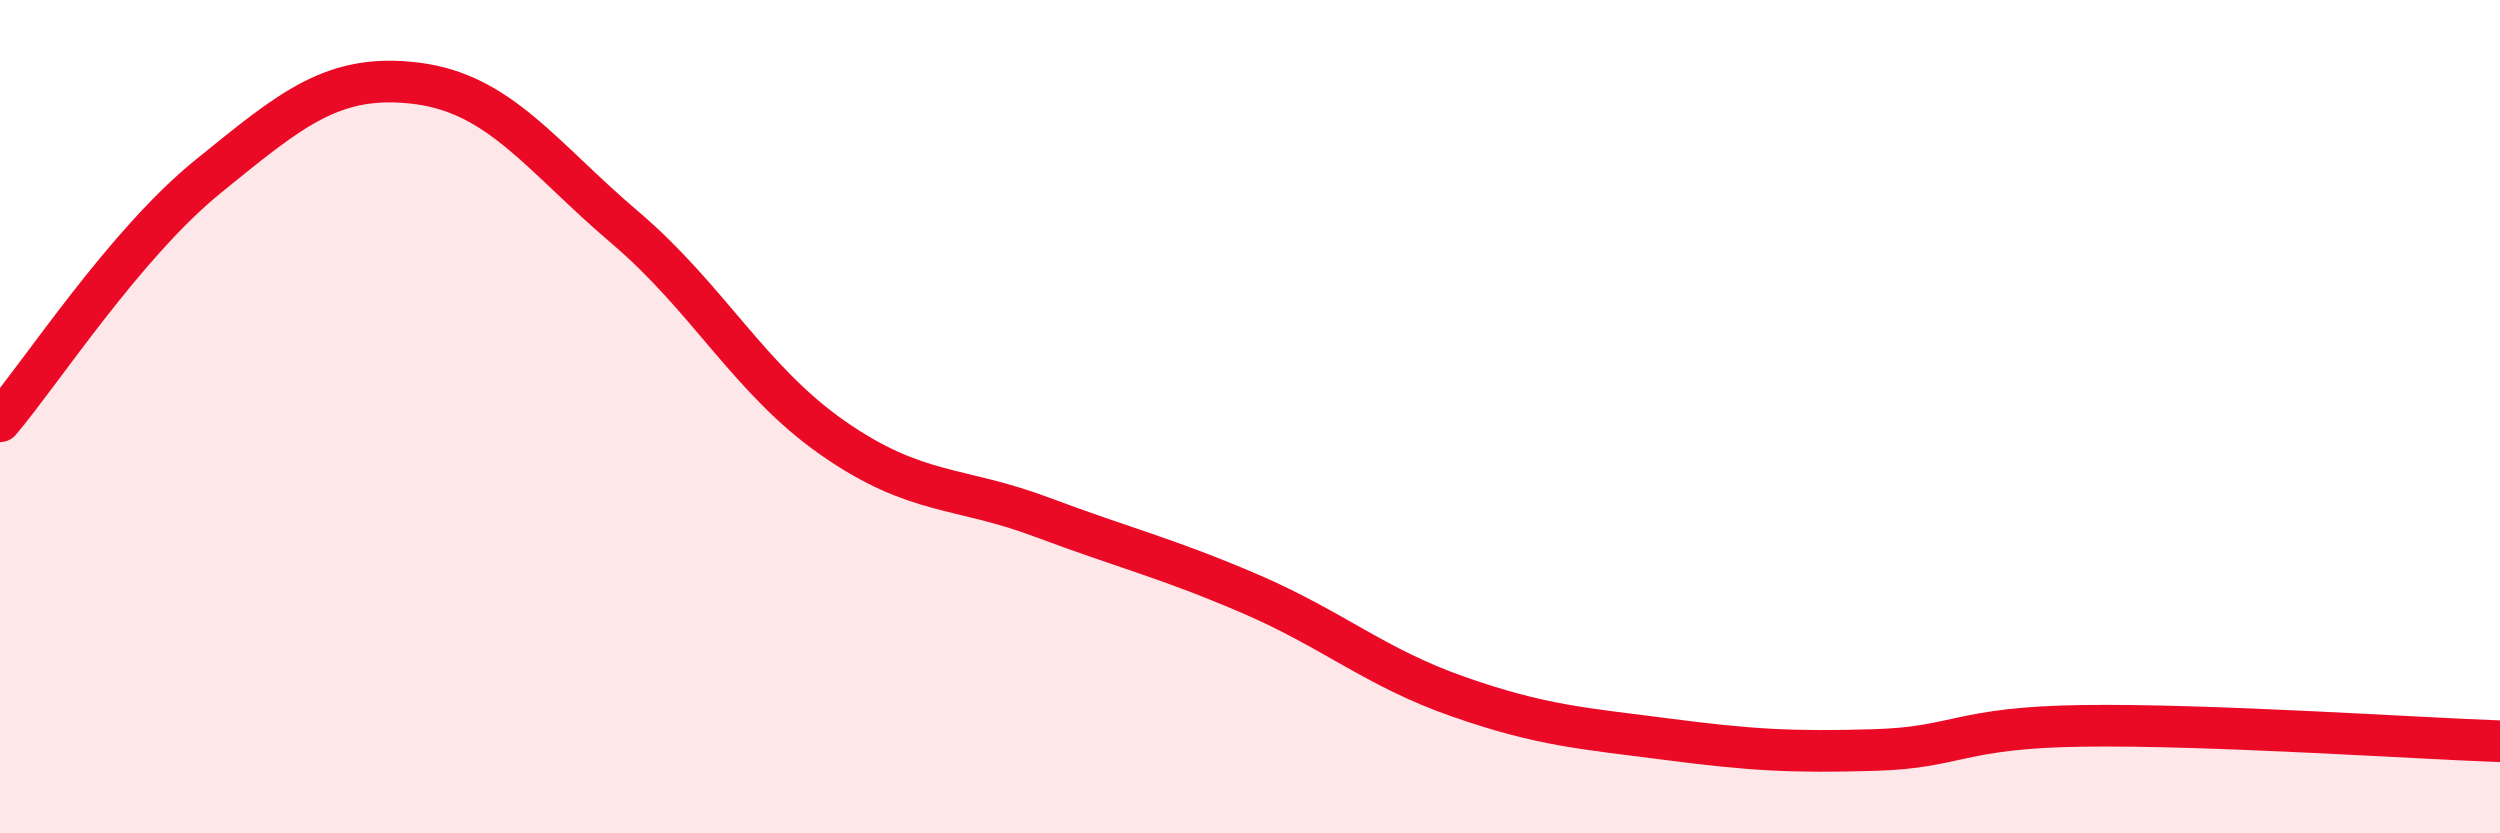
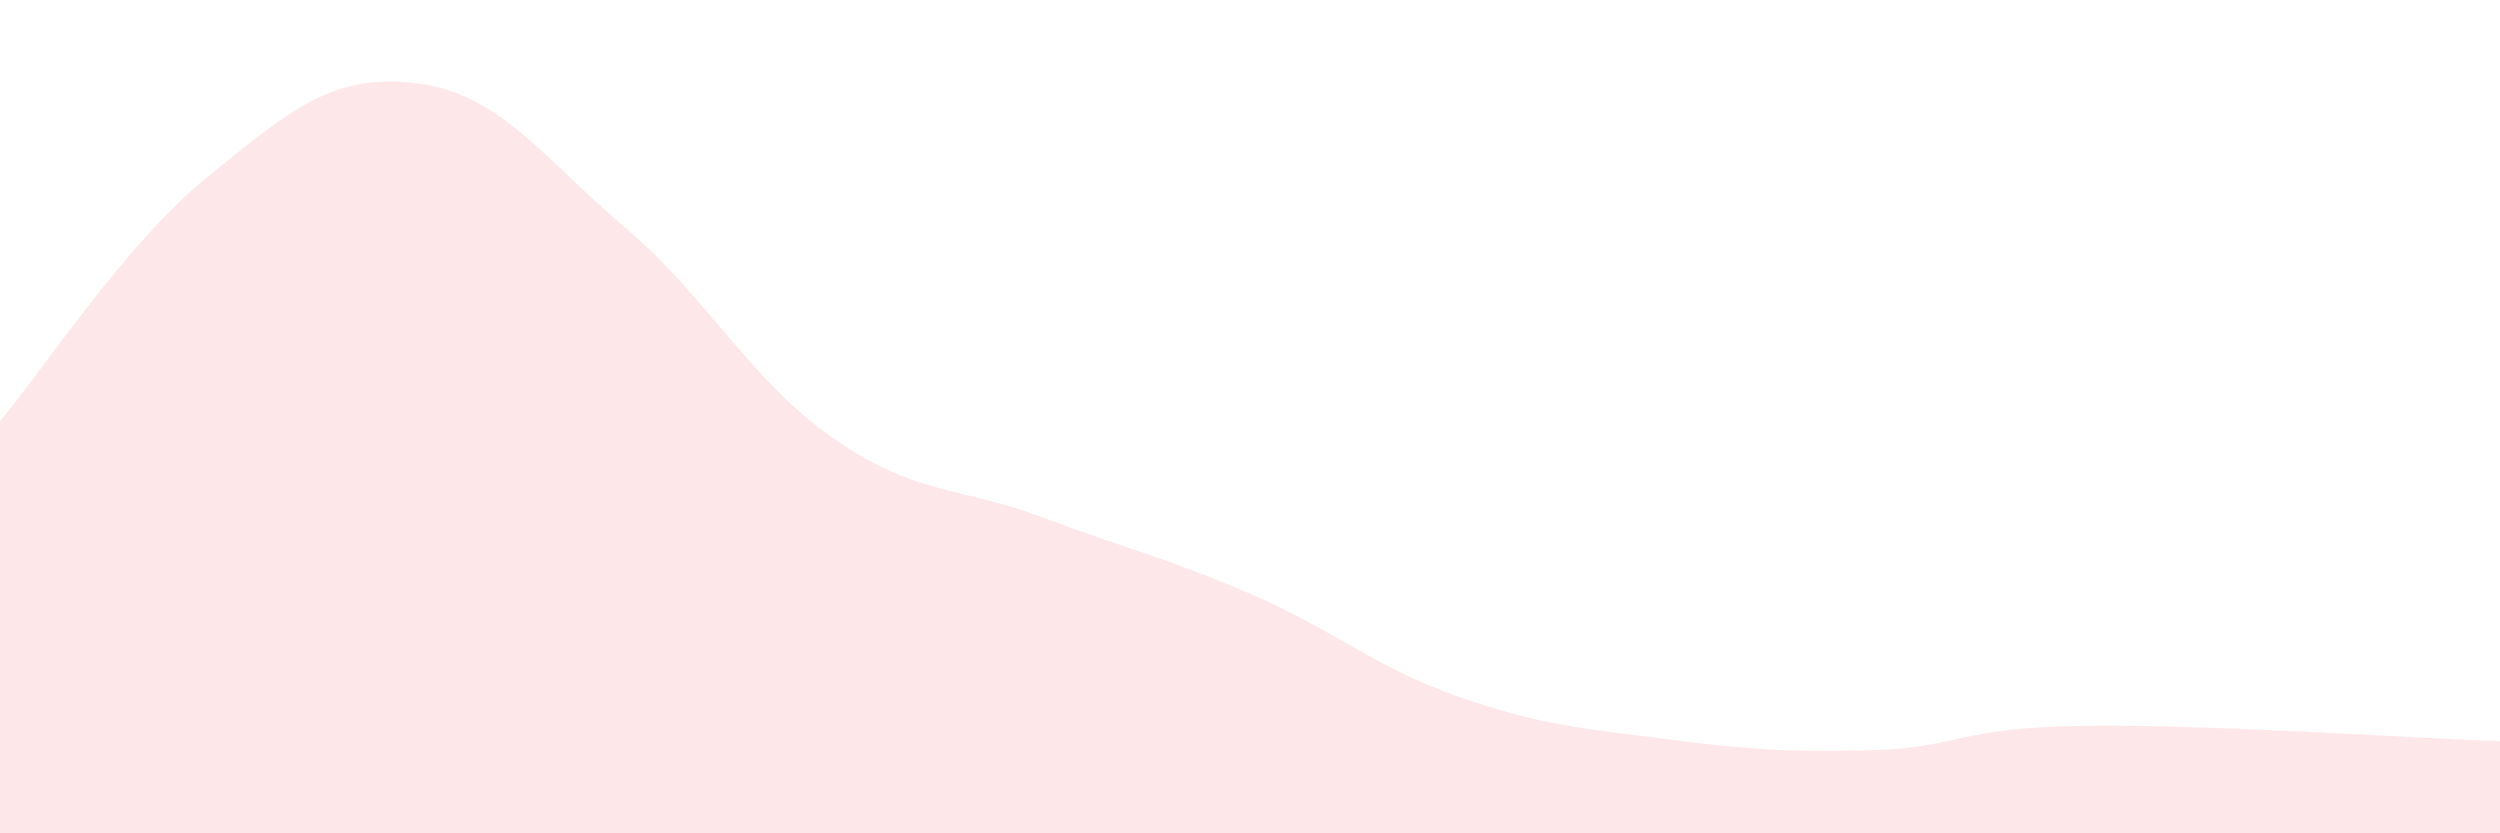
<svg xmlns="http://www.w3.org/2000/svg" width="60" height="20" viewBox="0 0 60 20">
  <path d="M 0,10.11 C 1,8.93 3,5.85 5,4.23 C 7,2.61 8,1.75 10,2 C 12,2.25 13,3.76 15,5.46 C 17,7.16 18,9.13 20,10.52 C 22,11.91 23,11.66 25,12.41 C 27,13.16 28,13.39 30,14.25 C 32,15.11 33,16.02 35,16.72 C 37,17.42 38,17.48 40,17.74 C 42,18 43,18.06 45,18 C 47,17.94 47,17.46 50,17.42 C 53,17.38 58,17.72 60,17.79L60 20L0 20Z" fill="#EB0A25" opacity="0.1" stroke-linecap="round" stroke-linejoin="round" />
-   <path d="M 0,10.11 C 1,8.93 3,5.85 5,4.23 C 7,2.61 8,1.75 10,2 C 12,2.25 13,3.76 15,5.46 C 17,7.16 18,9.13 20,10.52 C 22,11.91 23,11.66 25,12.41 C 27,13.16 28,13.39 30,14.25 C 32,15.11 33,16.02 35,16.72 C 37,17.42 38,17.48 40,17.74 C 42,18 43,18.06 45,18 C 47,17.94 47,17.46 50,17.42 C 53,17.38 58,17.72 60,17.79" stroke="#EB0A25" stroke-width="1" fill="none" stroke-linecap="round" stroke-linejoin="round" />
</svg>